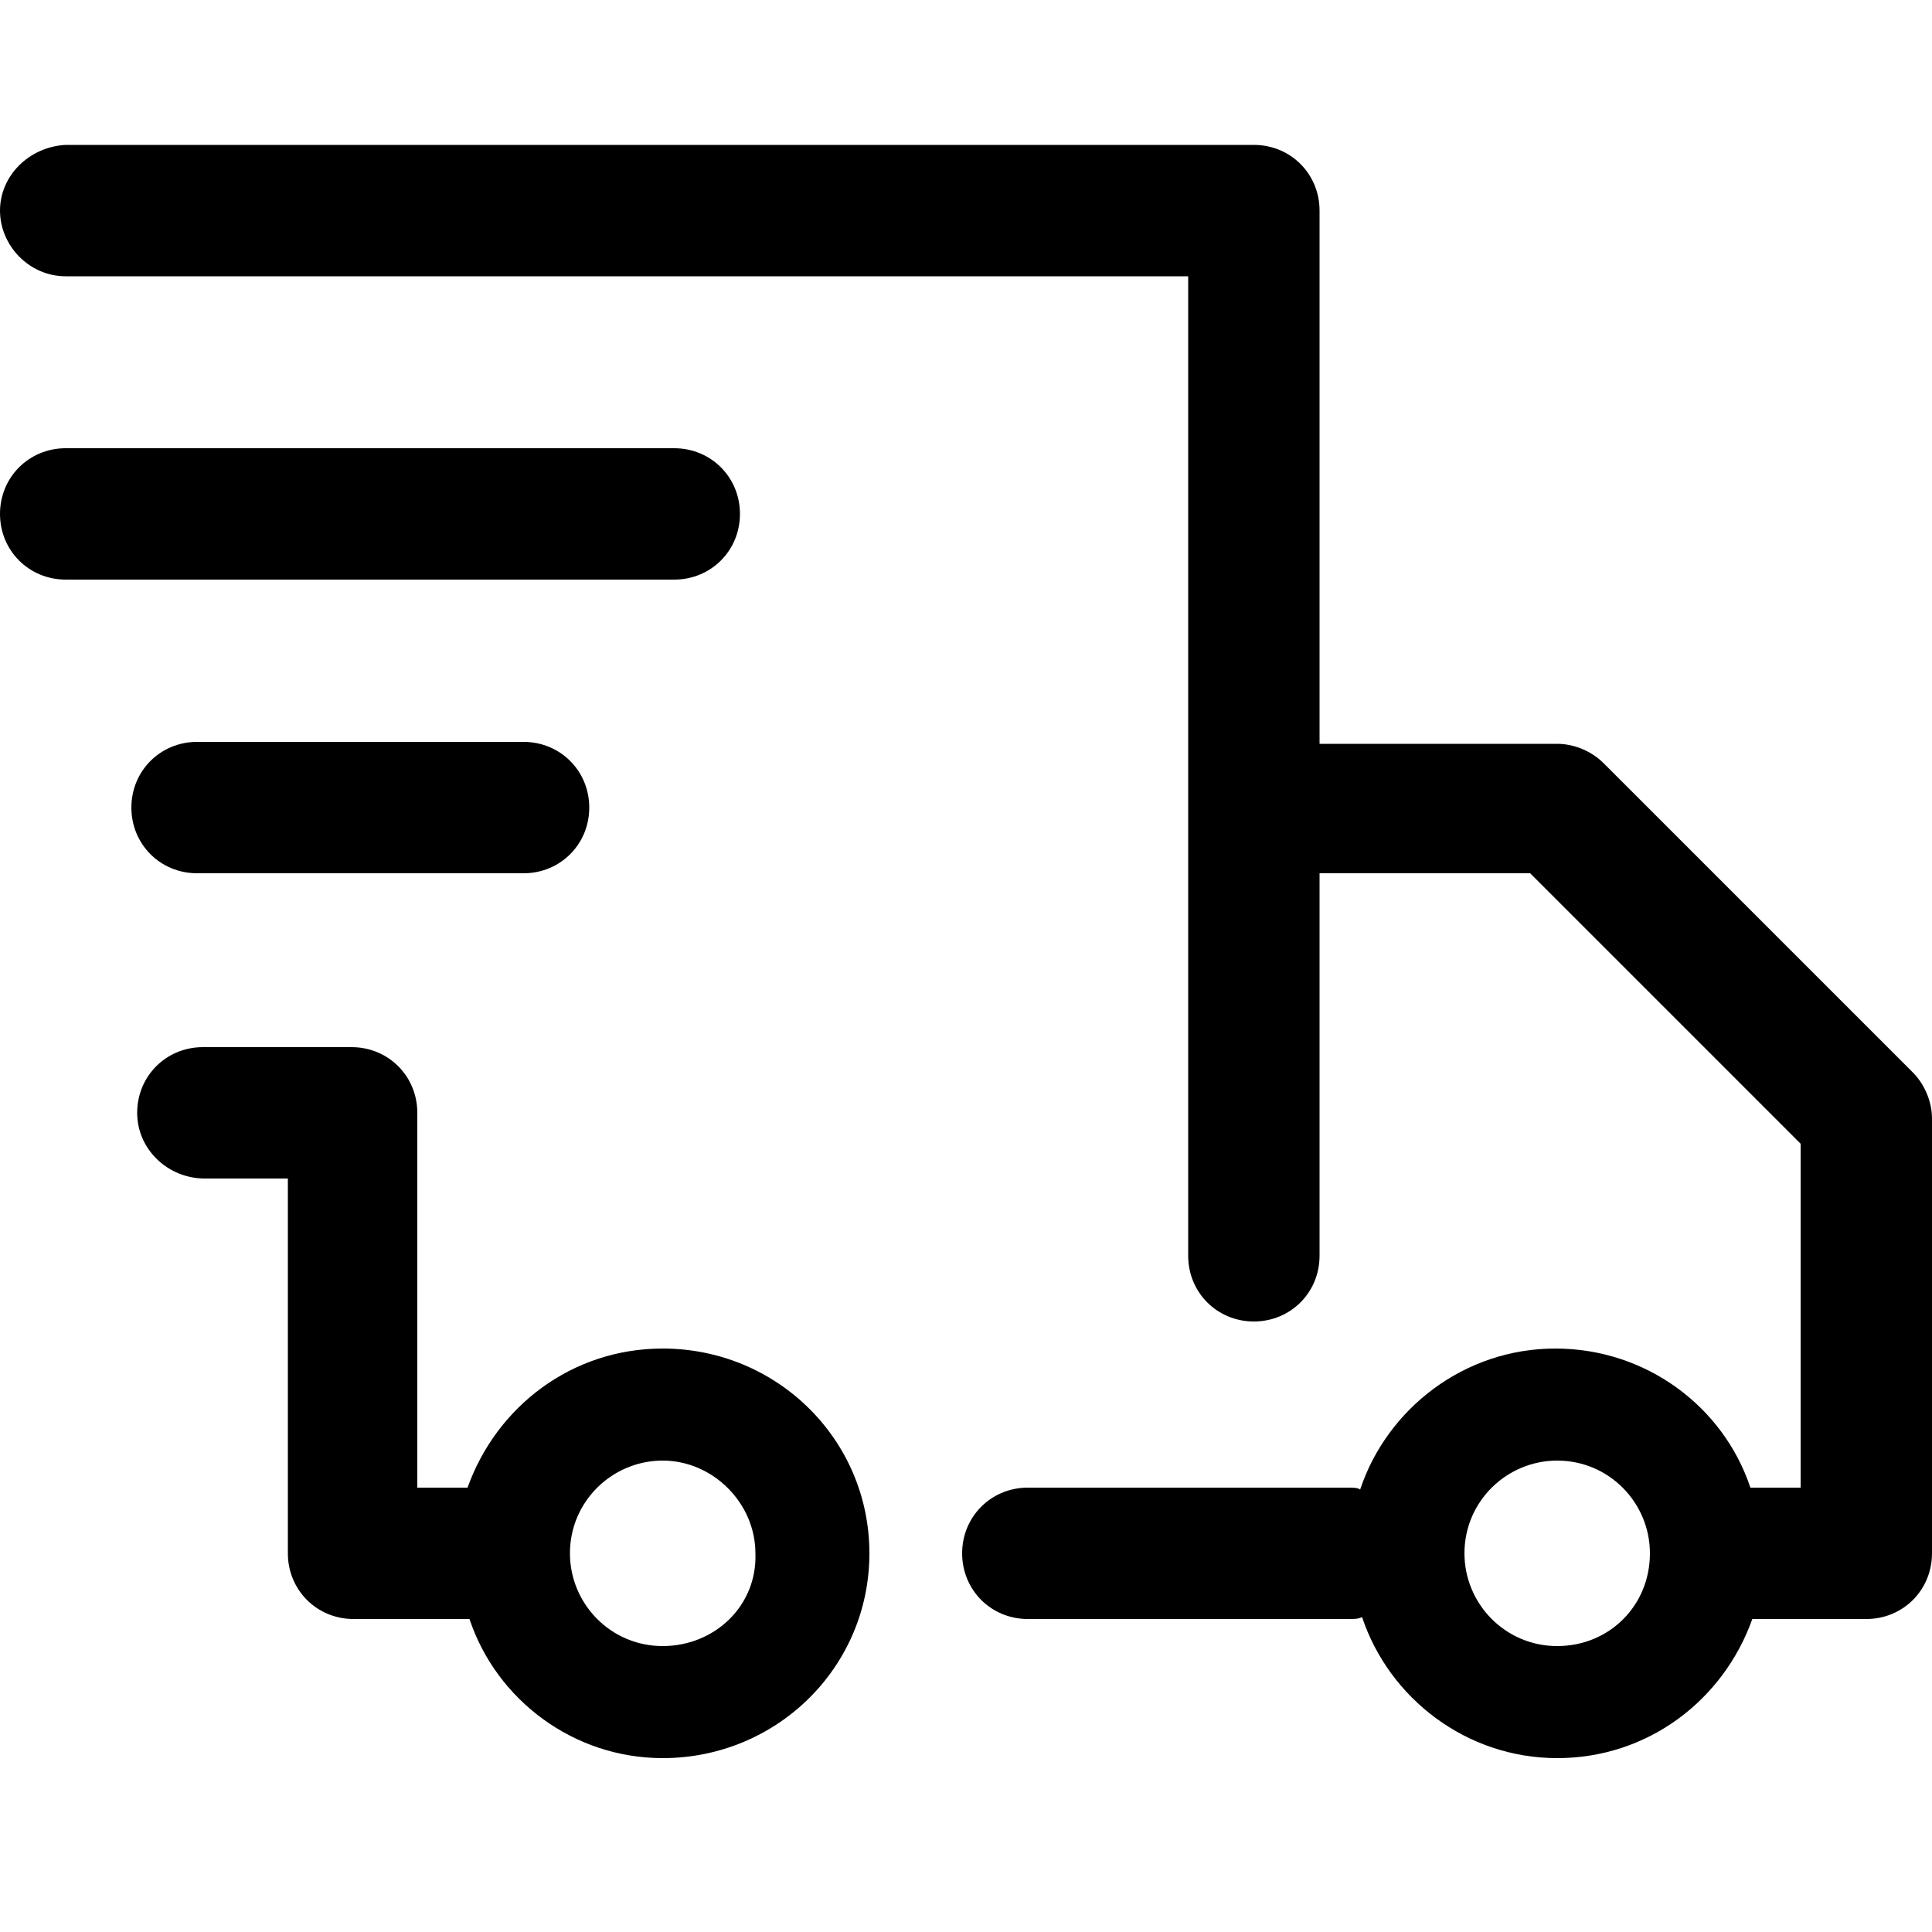
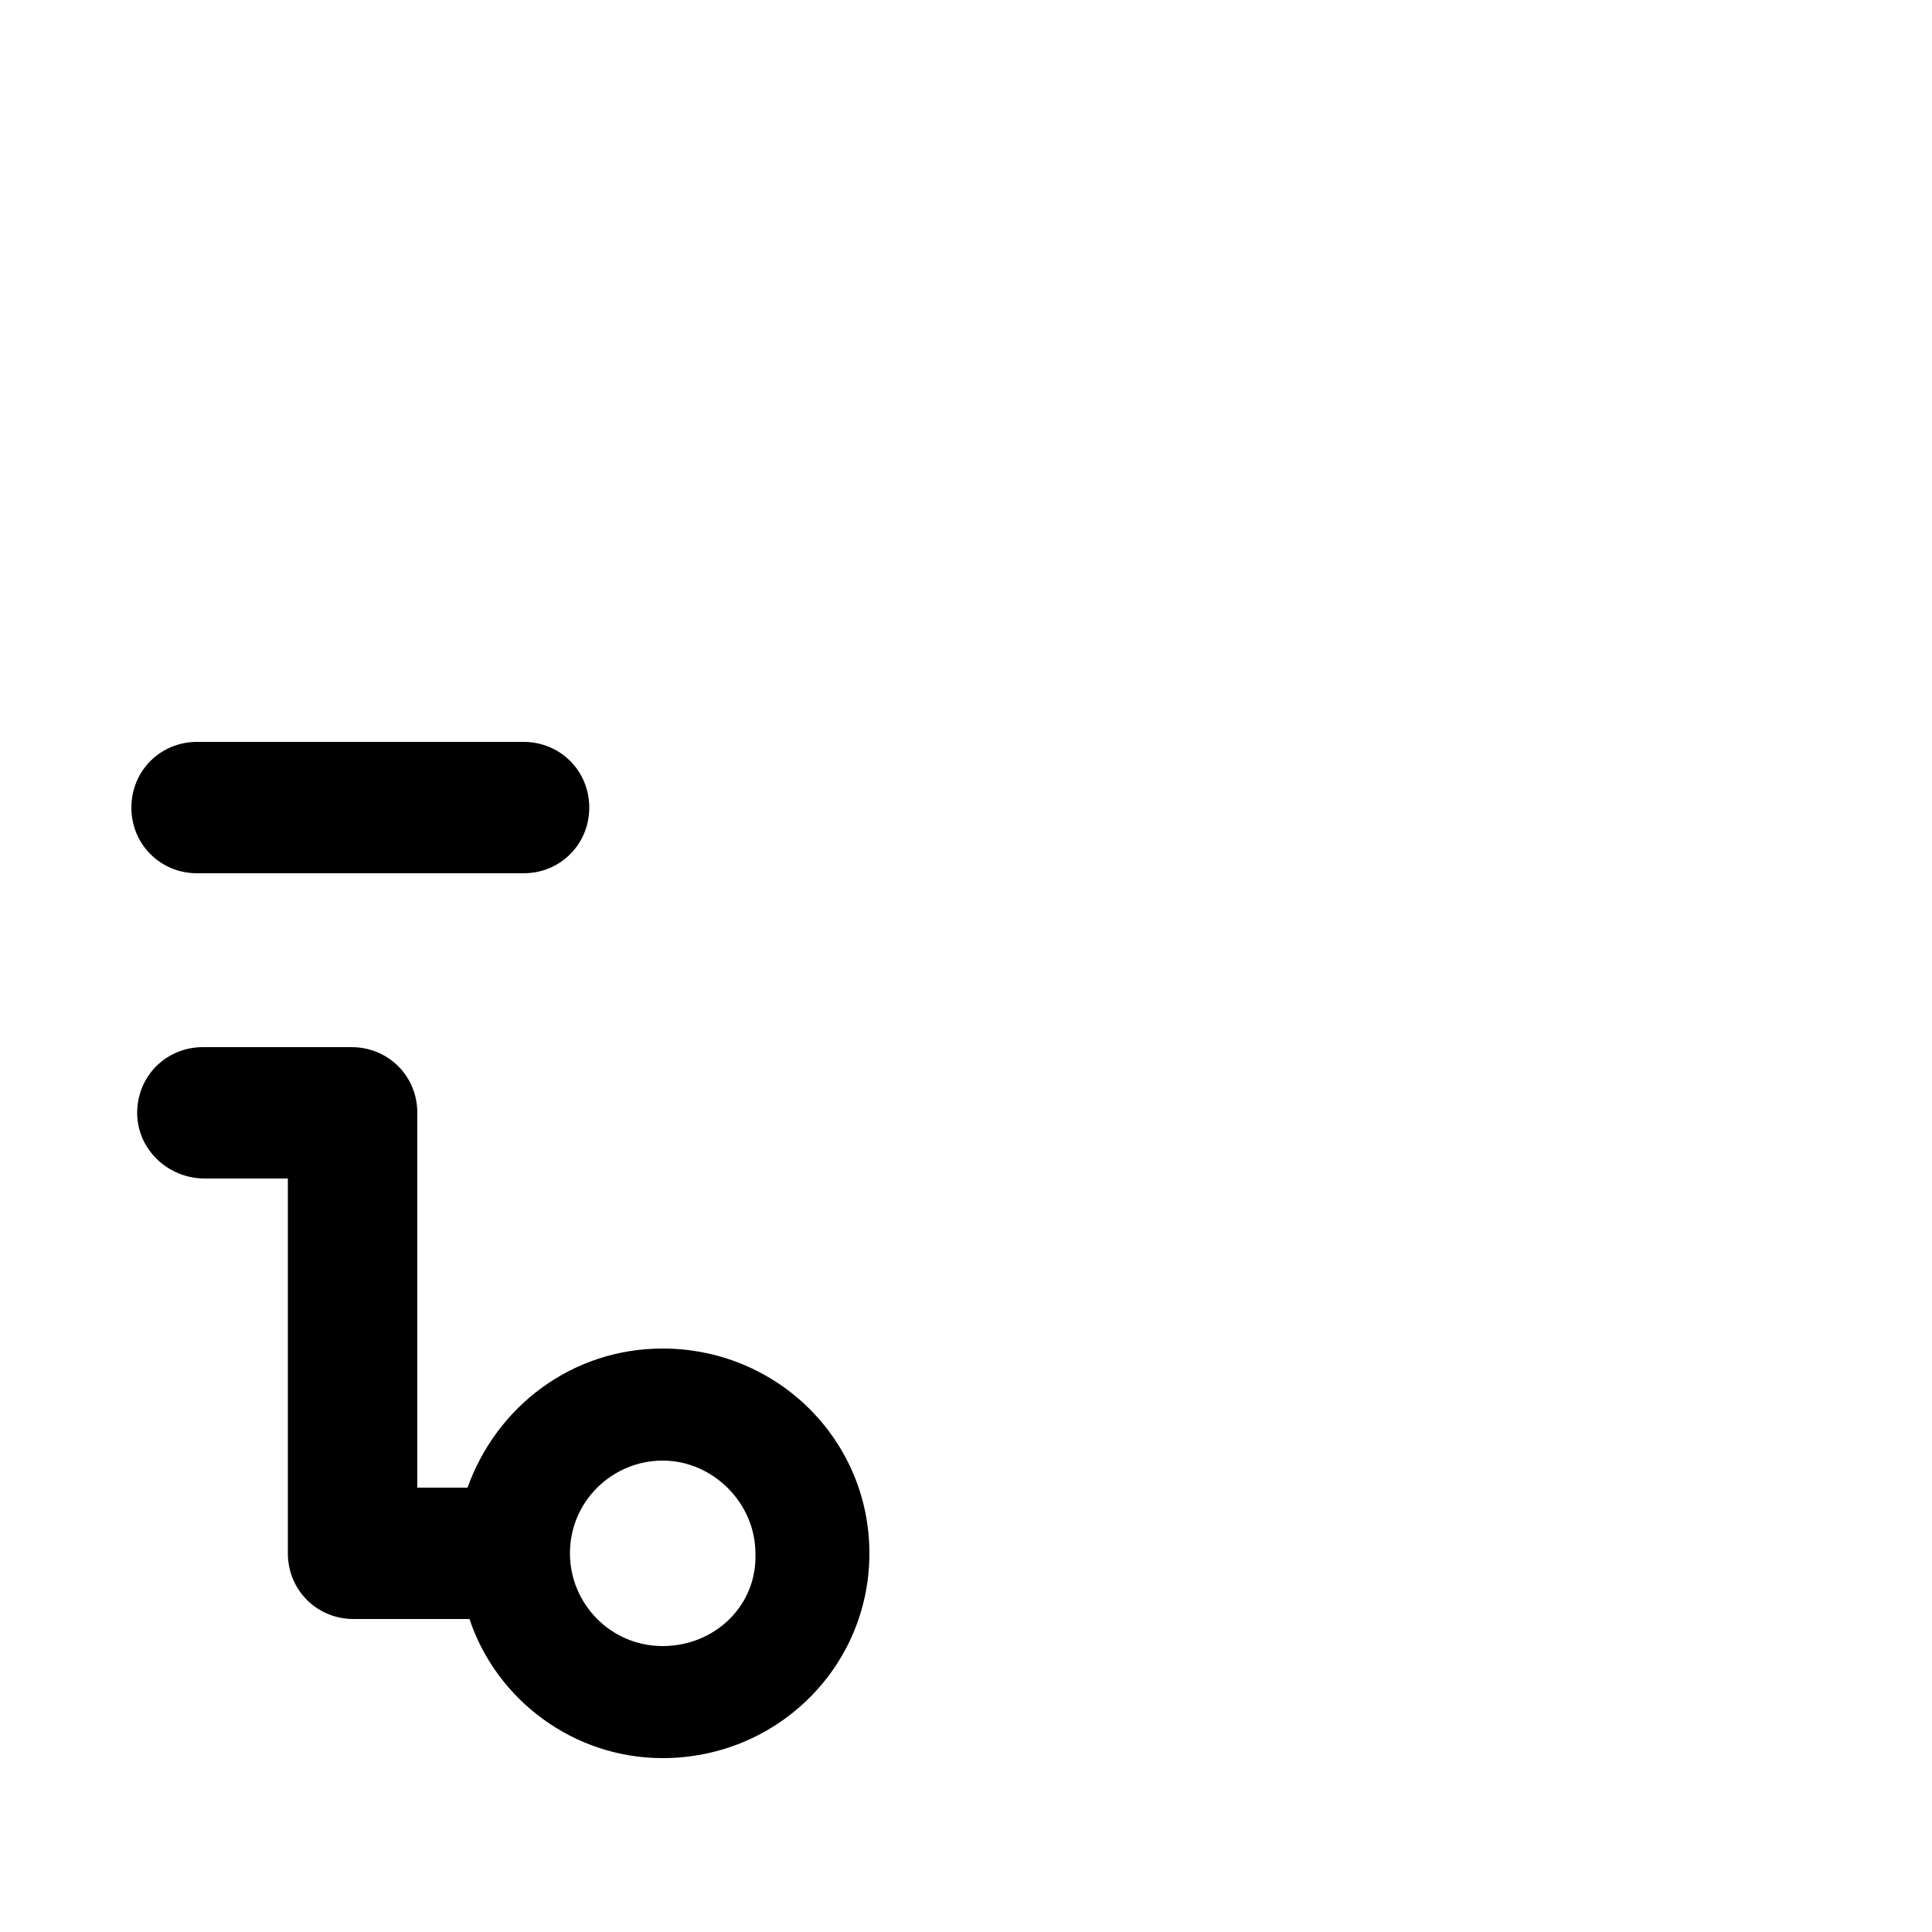
<svg xmlns="http://www.w3.org/2000/svg" id="Layer_1" x="0px" y="0px" viewBox="0 0 100 100" style="enable-background:new 0 0 100 100;" xml:space="preserve">
  <g>
    <path d="M34.3,69.8c-4.7,0-8.6,3-10.1,7.2h-2.6V57.6c0-1.9-1.5-3.4-3.4-3.4h-7.7c-1.9,0-3.4,1.5-3.4,3.4S8.7,61,10.6,61h4.3v19.4   c0,1.9,1.5,3.4,3.4,3.4h6C25.7,88,29.7,91,34.3,91C40.2,91,45,86.3,45,80.4C45,74.5,40.2,69.8,34.3,69.8z M34.3,85.2   c-2.7,0-4.8-2.2-4.8-4.8c0-2.7,2.2-4.8,4.8-4.8s4.8,2.2,4.8,4.8C39.2,83.1,37,85.2,34.3,85.2z" />
-     <path d="M99,55.5l-16-16c-0.6-0.6-1.5-1-2.4-1H68.3V10.9c0-1.9-1.5-3.4-3.4-3.4H3.4C1.5,7.6,0,9.1,0,10.9s1.5,3.4,3.4,3.4h58.1V65   c0,1.9,1.5,3.4,3.4,3.4c1.9,0,3.4-1.5,3.4-3.4V45.2h10.9l14,14V77h-2.6c-1.4-4.2-5.4-7.2-10.1-7.2c-4.7,0-8.7,3.1-10.1,7.3   C70.3,77,70,77,69.8,77H53.2c-1.9,0-3.4,1.5-3.4,3.4s1.5,3.4,3.4,3.4h16.6c0.3,0,0.5,0,0.7-0.1c1.4,4.2,5.4,7.3,10.1,7.3   c4.7,0,8.6-3,10.1-7.2h5.9c1.9,0,3.4-1.5,3.4-3.4V57.9C100,57,99.6,56.1,99,55.5z M80.6,85.2c-2.7,0-4.8-2.2-4.8-4.8   c0-2.7,2.2-4.8,4.8-4.8c2.7,0,4.8,2.2,4.8,4.8C85.4,83.1,83.3,85.2,80.6,85.2z" />
-     <path d="M38.3,26.6c0-1.9-1.5-3.4-3.4-3.4H3.4c-1.9,0-3.4,1.5-3.4,3.4C0,28.5,1.5,30,3.4,30h31.5C36.8,30,38.3,28.5,38.3,26.6z" />
    <path d="M10.2,45.2h16.9c1.9,0,3.4-1.5,3.4-3.4c0-1.9-1.5-3.4-3.4-3.4H10.2c-1.9,0-3.4,1.5-3.4,3.4C6.8,43.7,8.3,45.2,10.2,45.2z" />
  </g>
</svg>